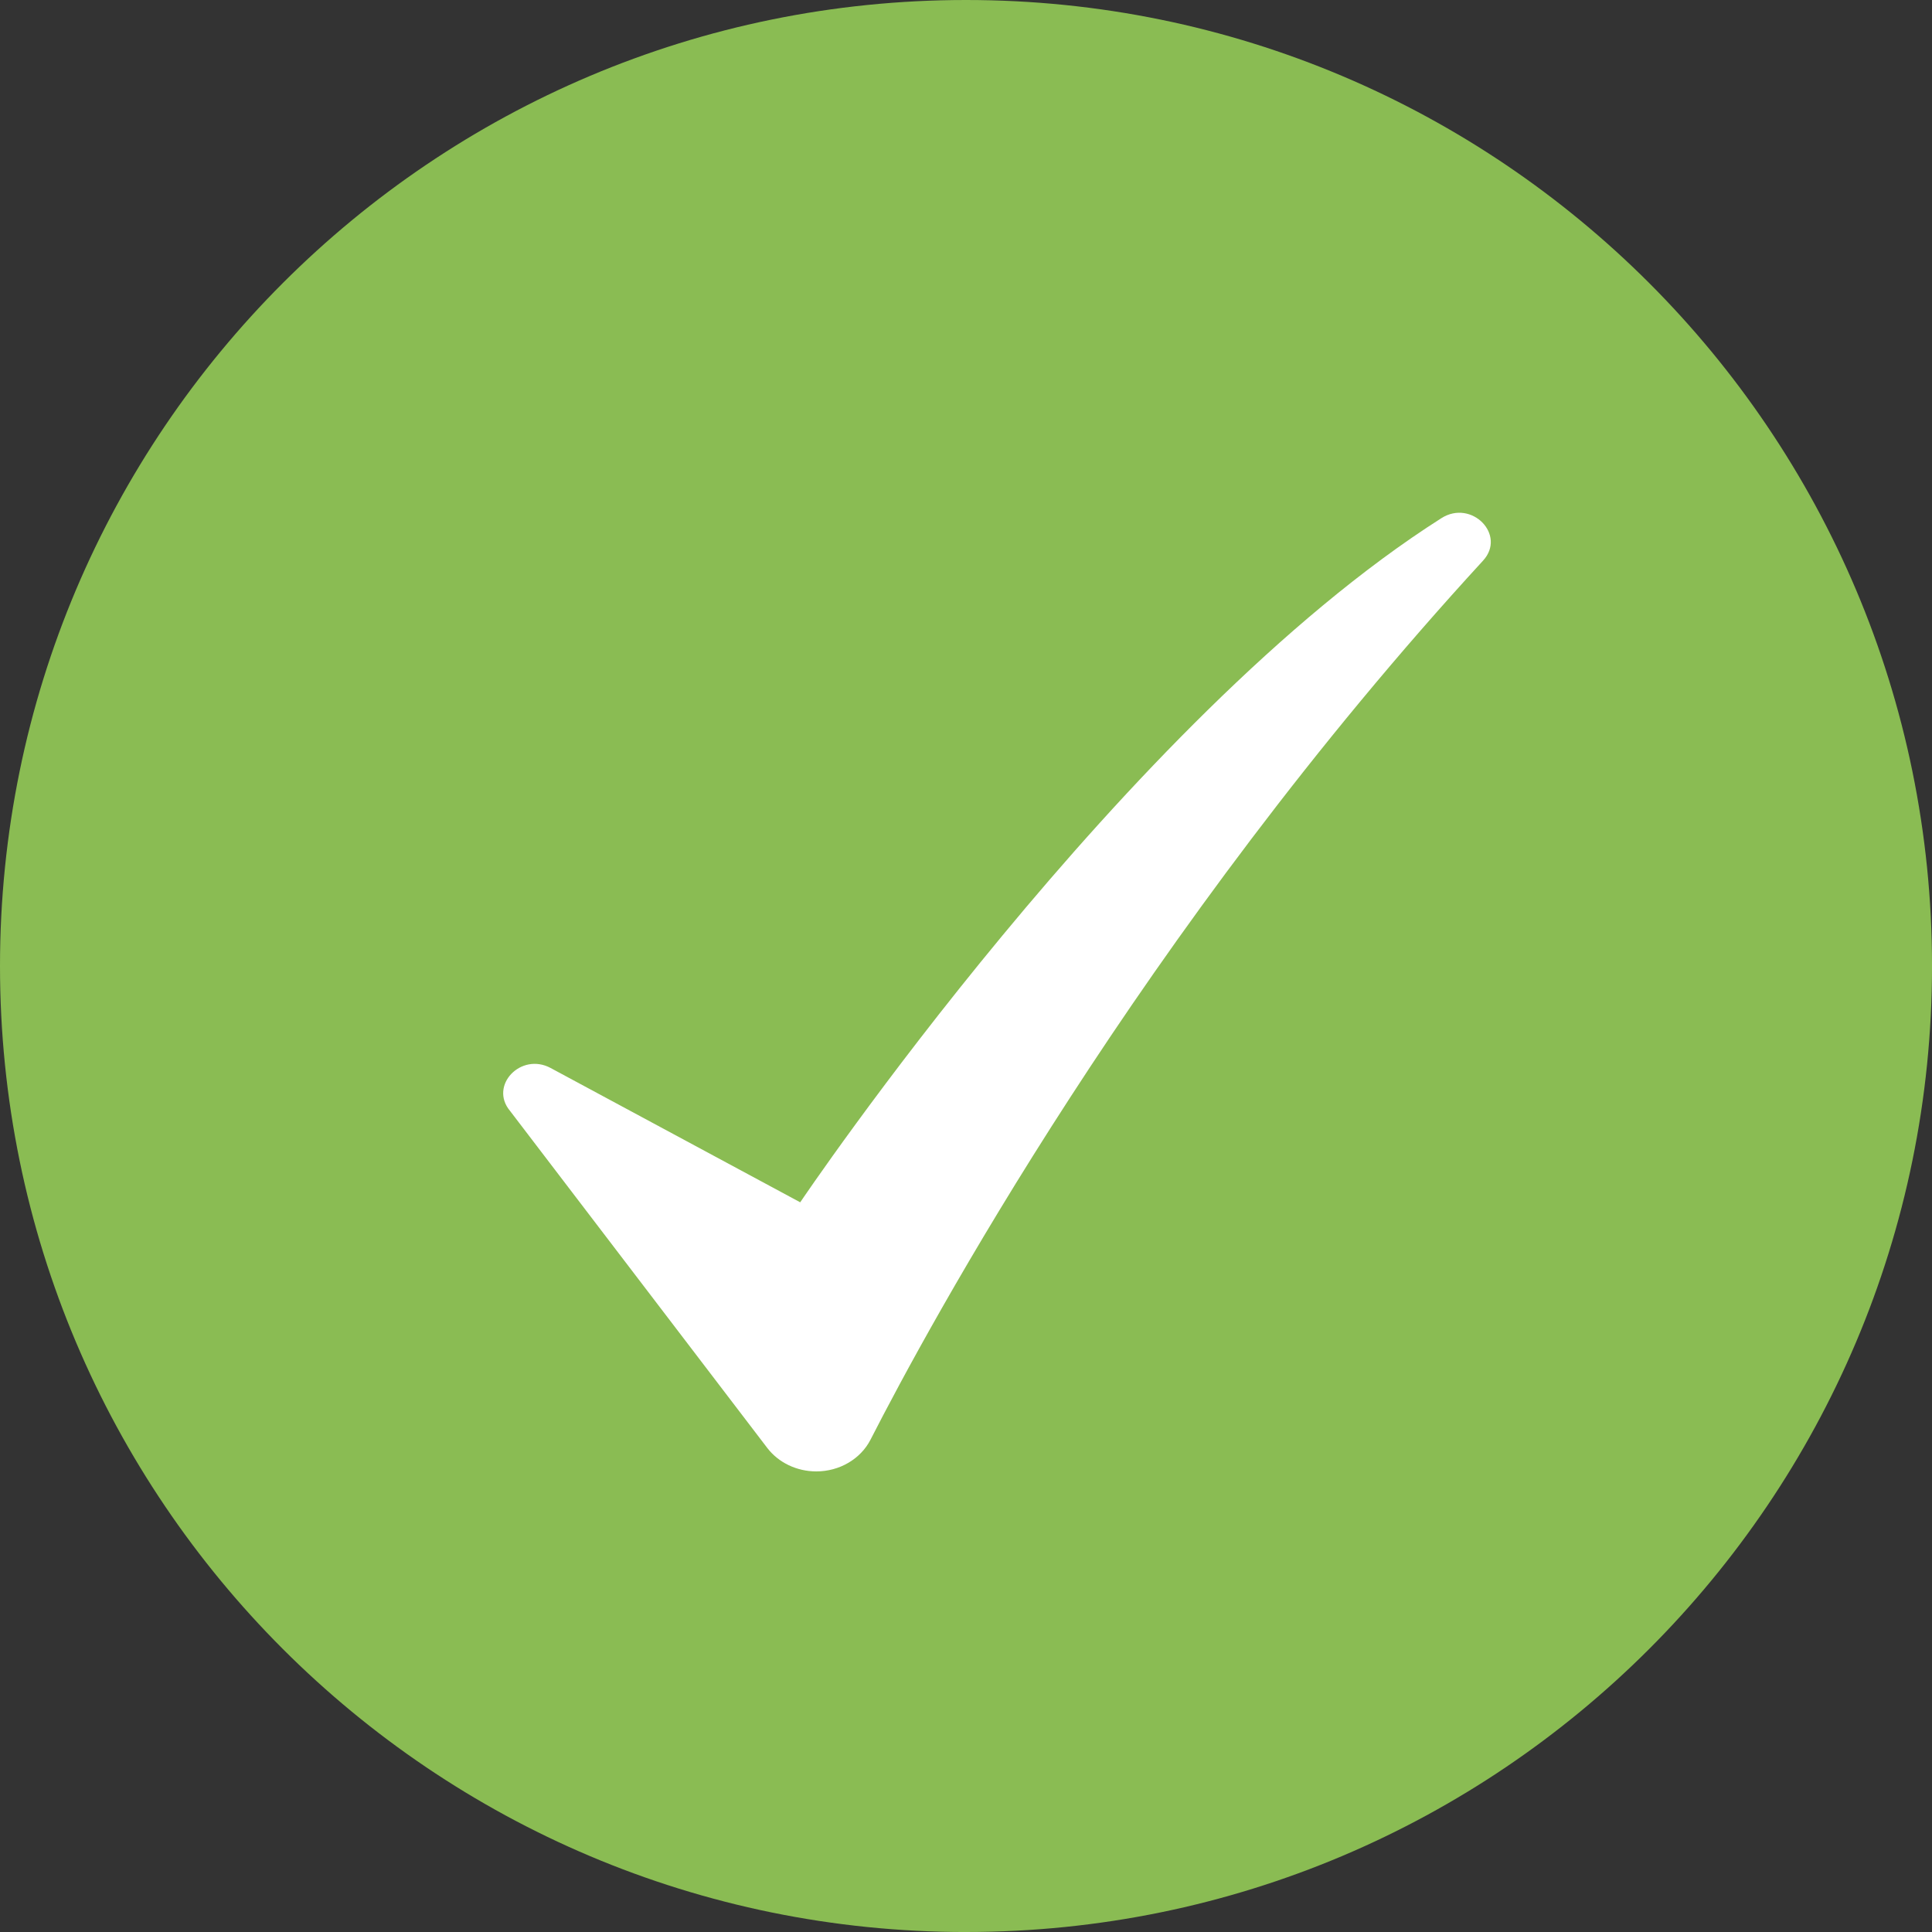
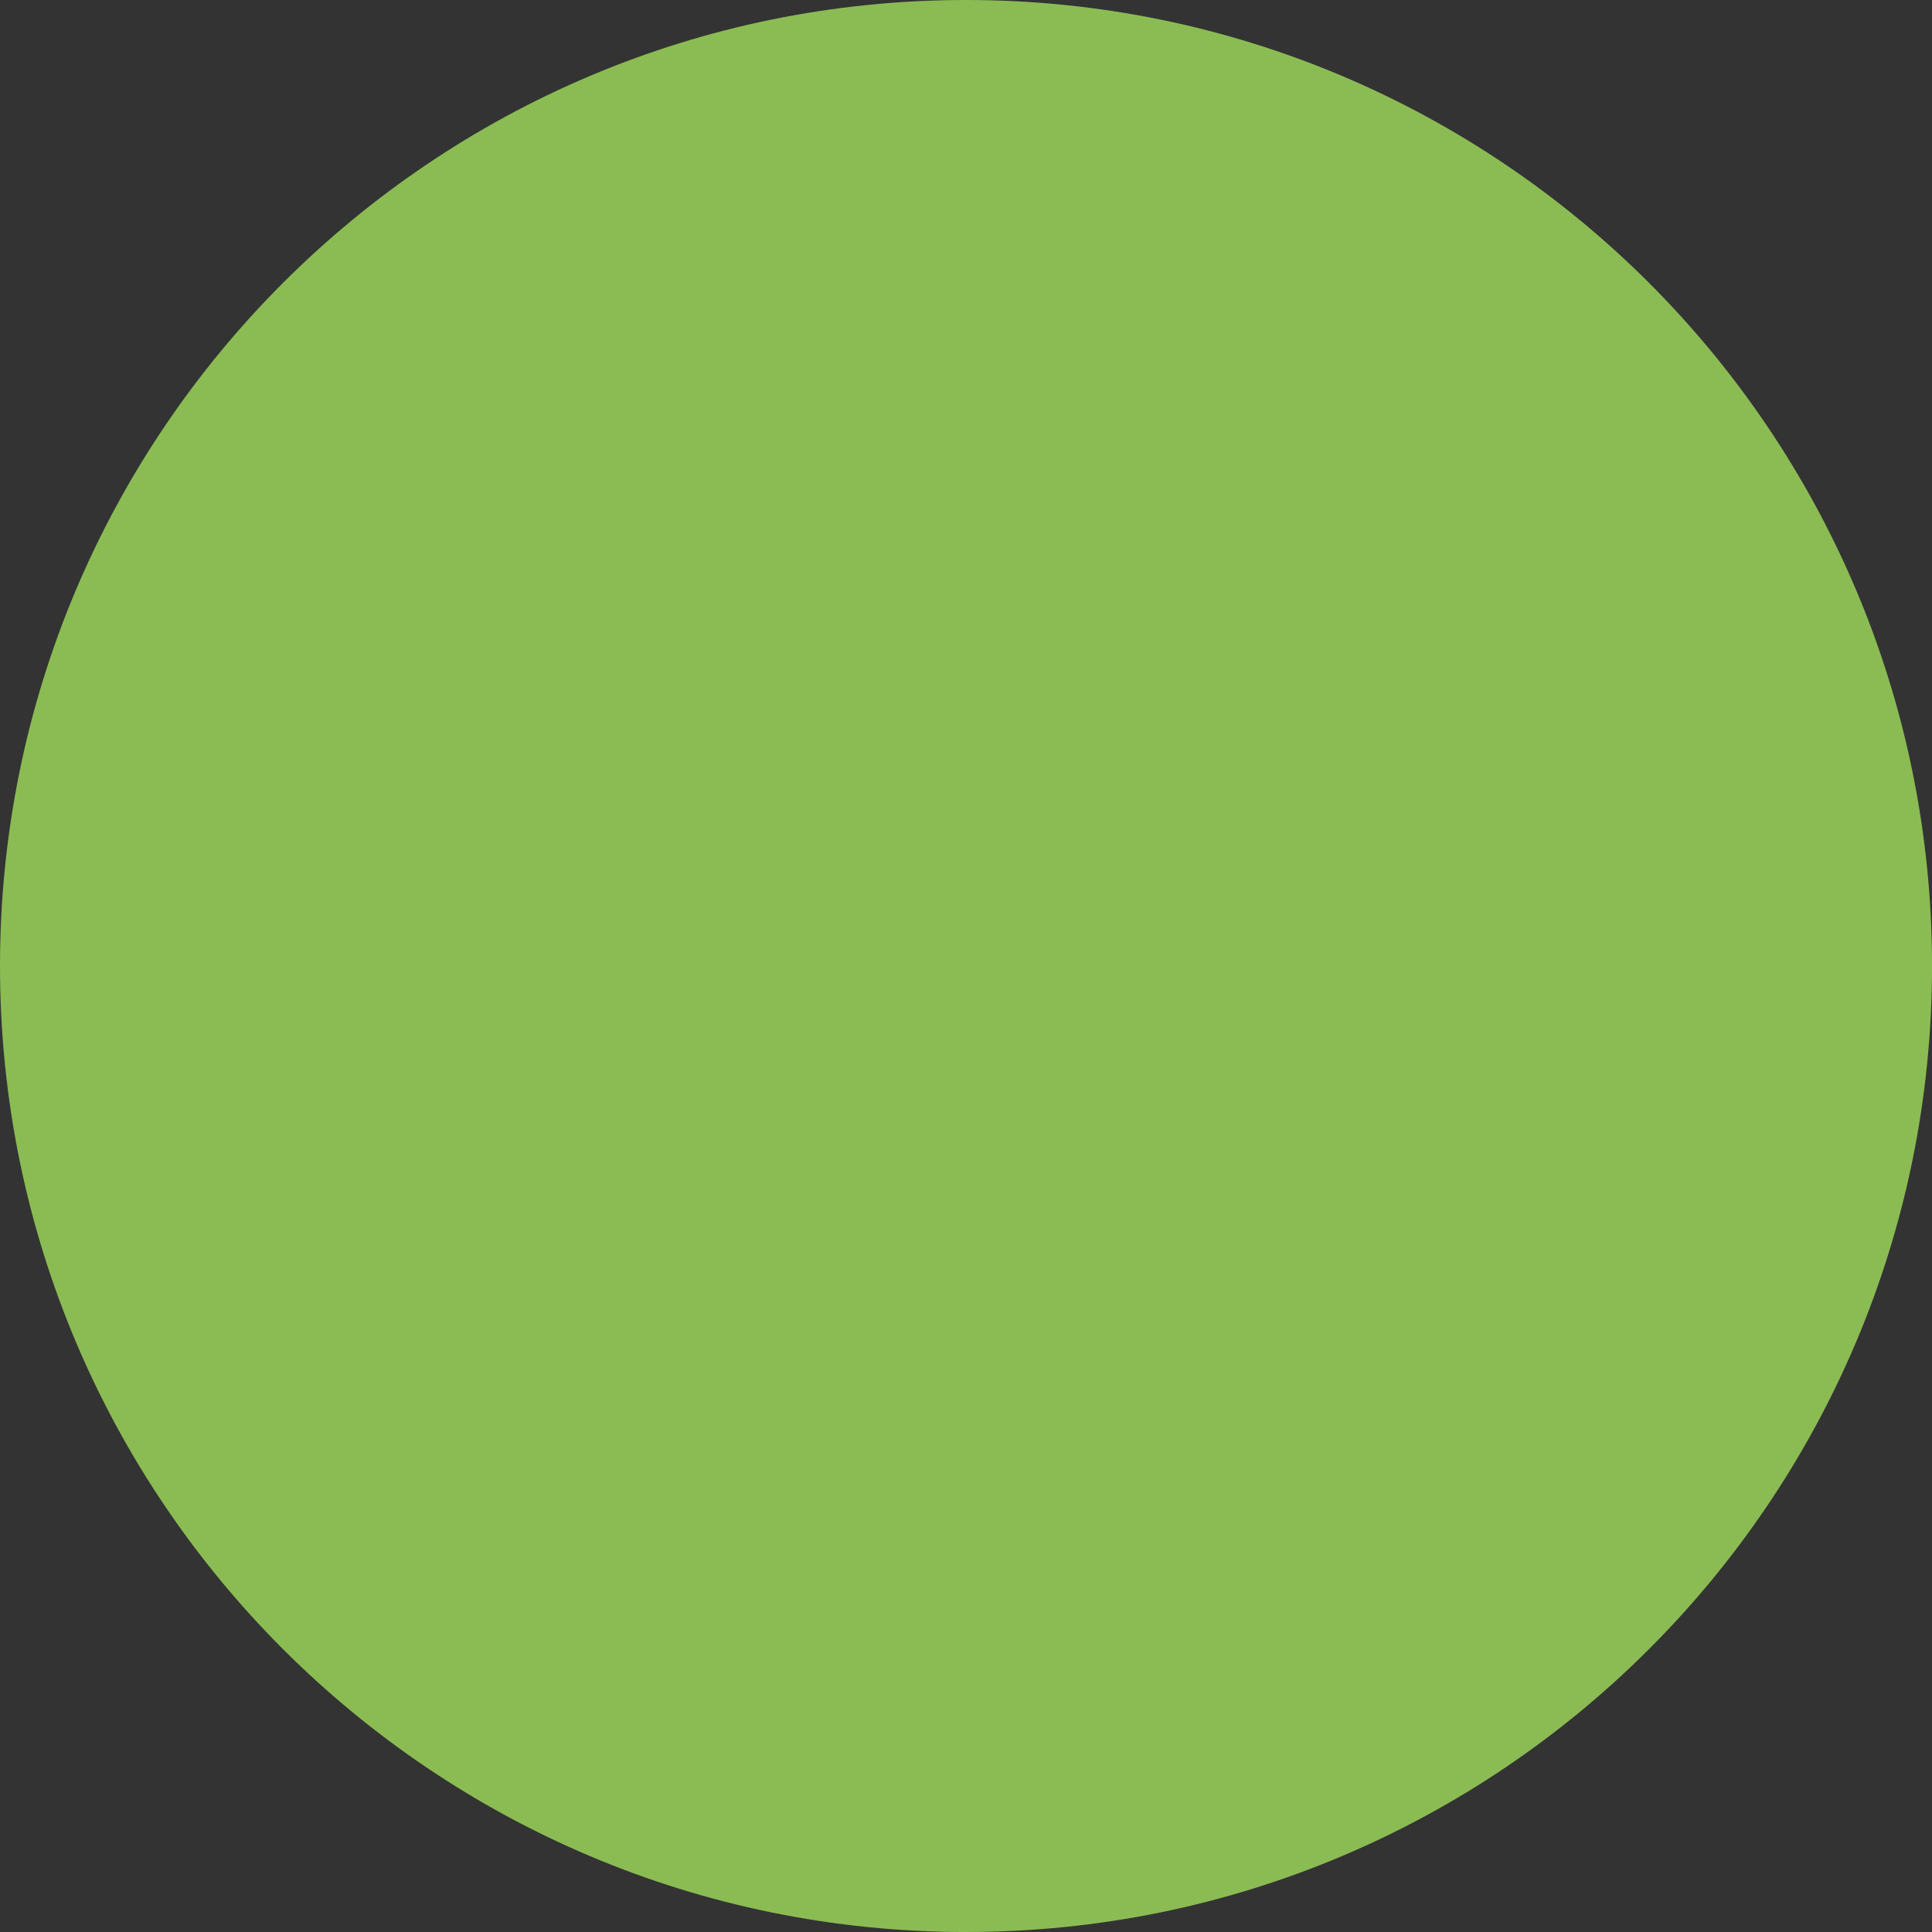
<svg xmlns="http://www.w3.org/2000/svg" id="uuid-dccba25d-6f8b-408b-ad20-d749b16eba69" data-name="Ebene 2" viewBox="0 0 855.23 855.23">
  <rect x="0" y="0" width="855.23" height="855.23" fill="#333333" stroke="none" />
  <g id="uuid-9c9e4870-b705-412c-8ee7-8850c7851a00" data-name="Ebene 1">
    <path d="M427.62,844.54c229.89,0,416.93-187.03,416.93-416.93S657.51,10.69,427.62,10.69,10.69,197.72,10.69,427.62s187.03,416.93,416.93,416.93Z" style="fill: none; stroke: #8abc53; stroke-width: 3.63px;" />
    <path d="M427.62,855.23c236.17,0,427.62-191.45,427.62-427.62S663.78,0,427.62,0,0,191.45,0,427.62s191.45,427.62,427.62,427.62" style="fill: #8abc53;" />
-     <path d="M243.77,472.78l110.46,59.44s144.19-214.09,283.82-302.84c13.35-8.49,28.92,7.38,18.44,18.8-151.34,164.76-245.65,339.22-271.14,389.11-4.39,8.58-13.74,14.05-24.01,14.05-8.63,0-16.73-3.88-21.7-10.39l-113.9-149.24c-9.31-11.17,4.85-26.03,18.04-18.93" style="fill: #fff;" />
  </g>
</svg>